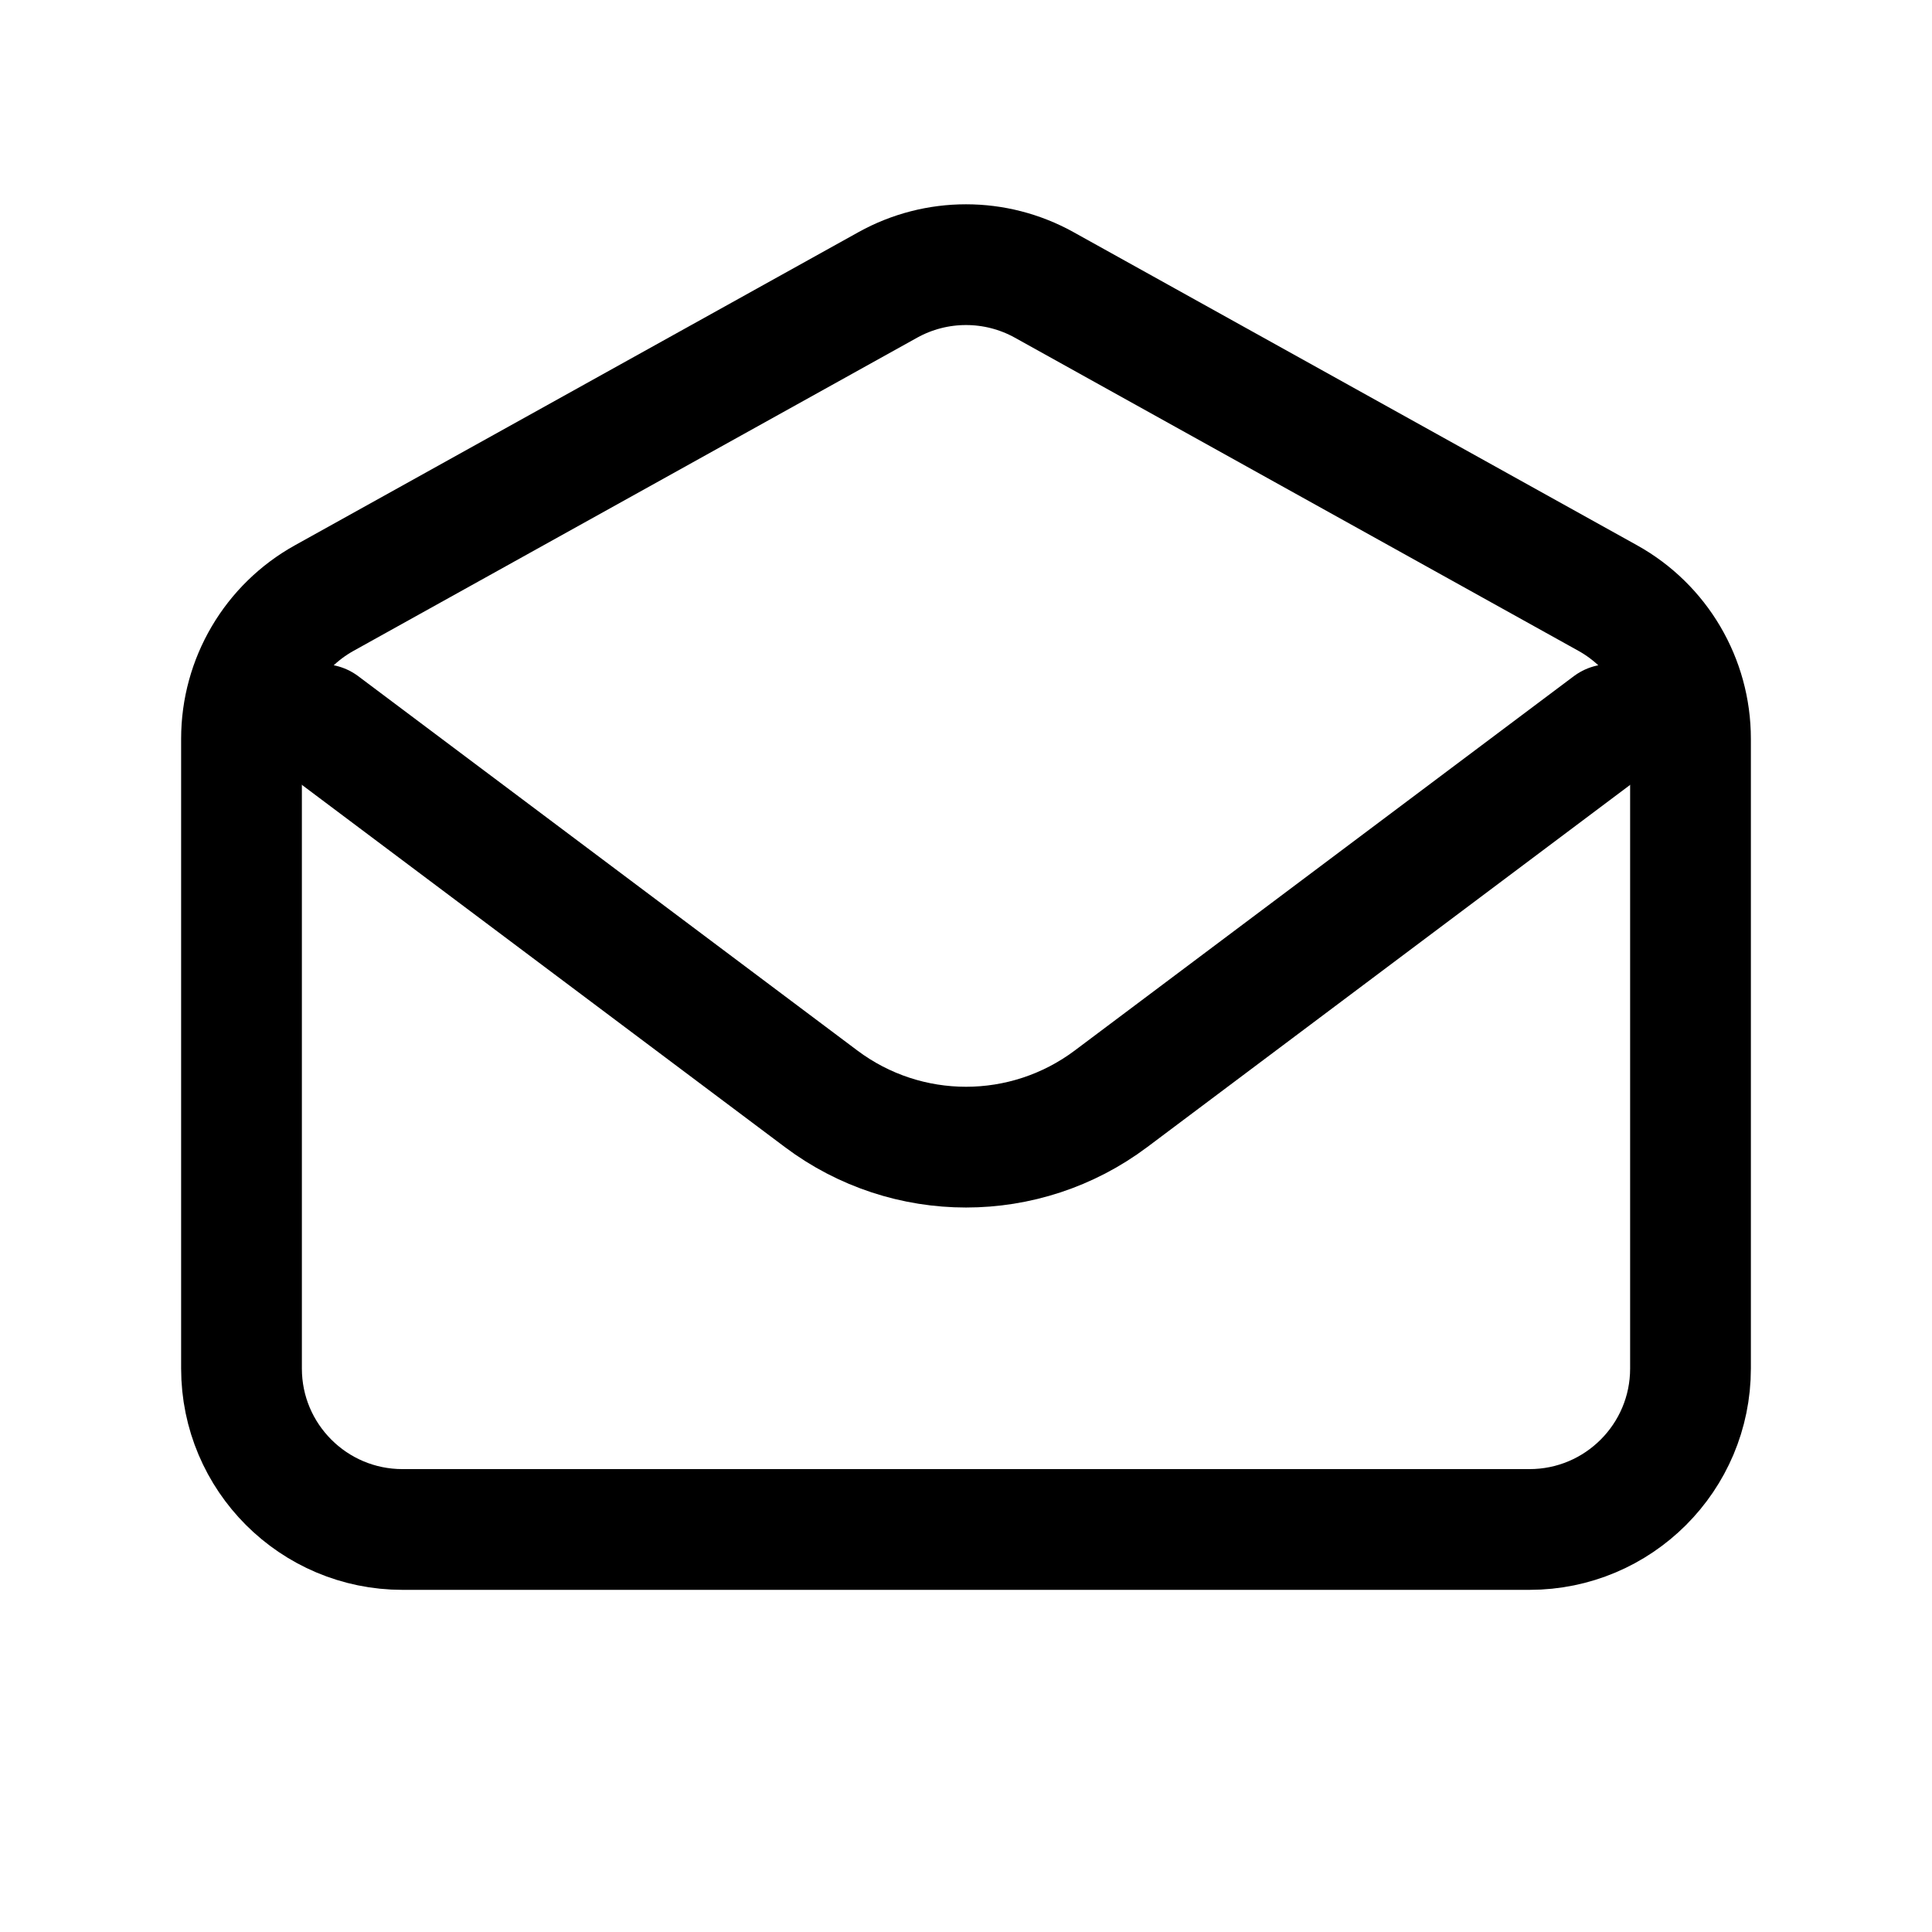
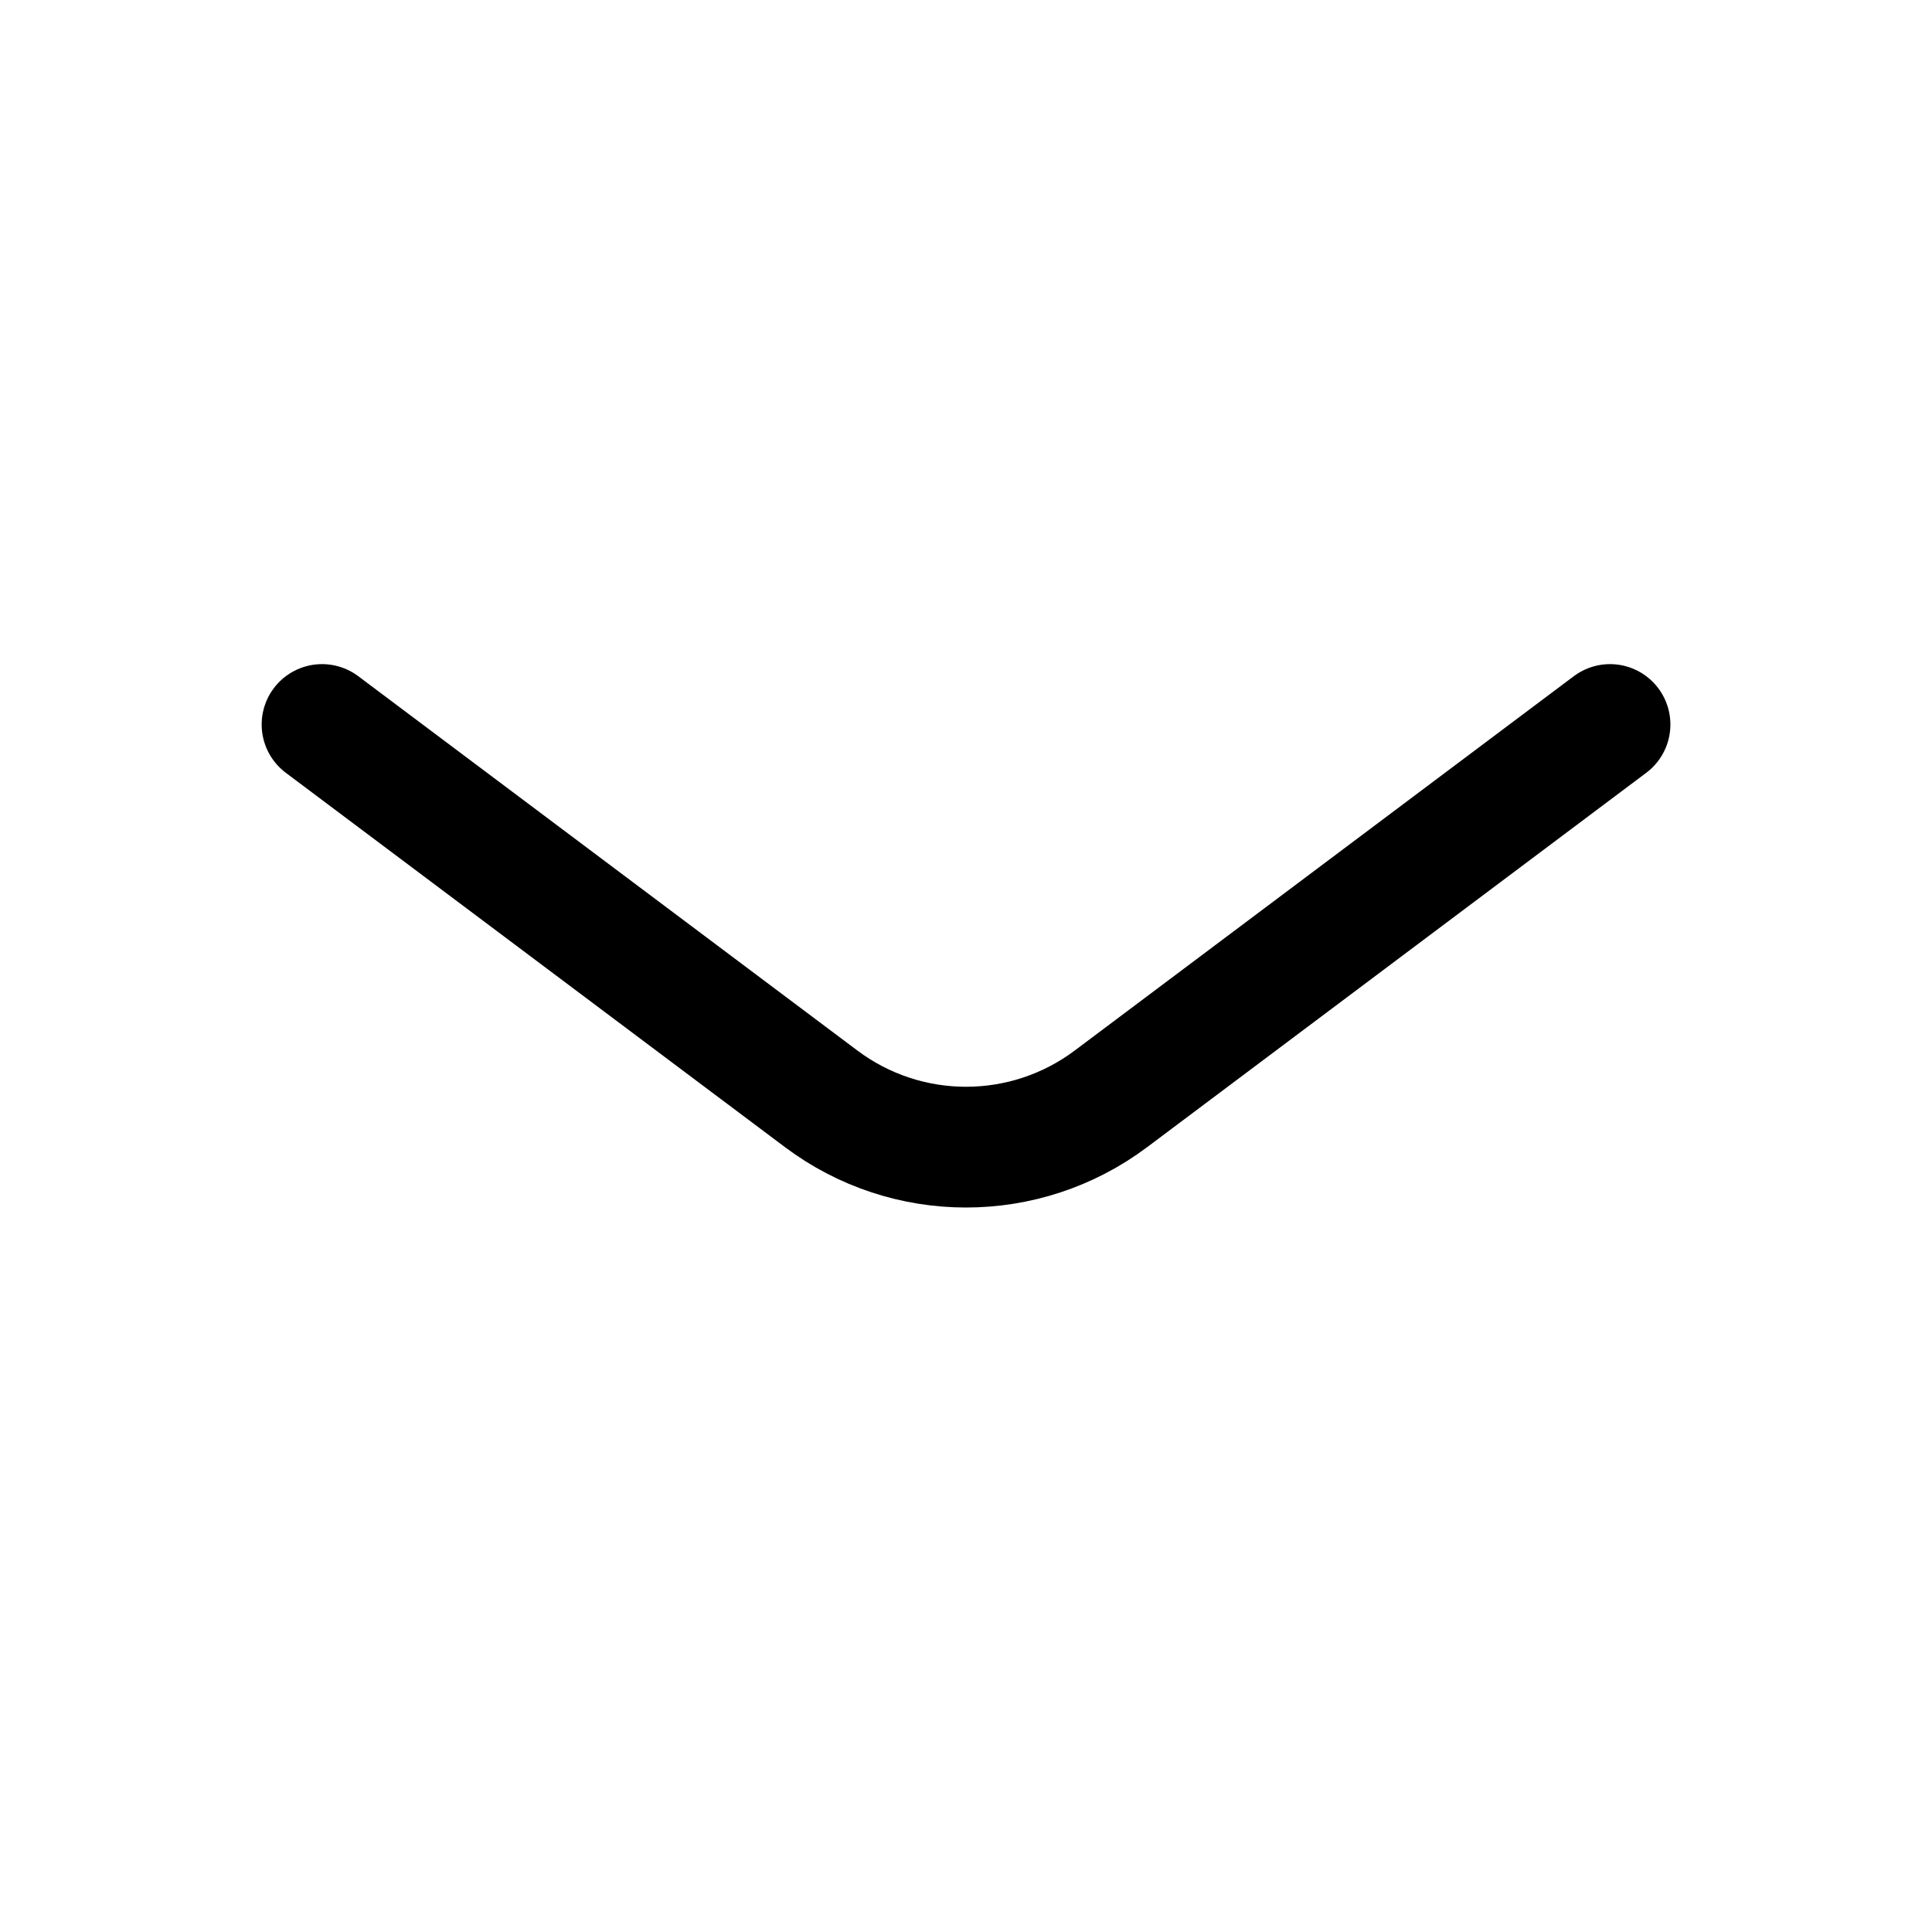
<svg xmlns="http://www.w3.org/2000/svg" width="32" height="32" viewBox="0 0 32 32" fill="none">
  <path d="M5.334 12L13.601 18.2C15.023 19.267 16.978 19.267 18.401 18.2L26.667 12" stroke="black" stroke-width="2" stroke-linecap="round" stroke-linejoin="round" />
-   <path d="M4 12.236C4 11.267 4.525 10.375 5.372 9.905L14.705 4.719C15.51 4.272 16.49 4.272 17.295 4.719L26.628 9.905C27.475 10.375 28 11.267 28 12.236V22.667C28 24.139 26.806 25.333 25.333 25.333H6.667C5.194 25.333 4 24.139 4 22.667V12.236Z" stroke="black" stroke-width="2" stroke-linecap="round" />
</svg>